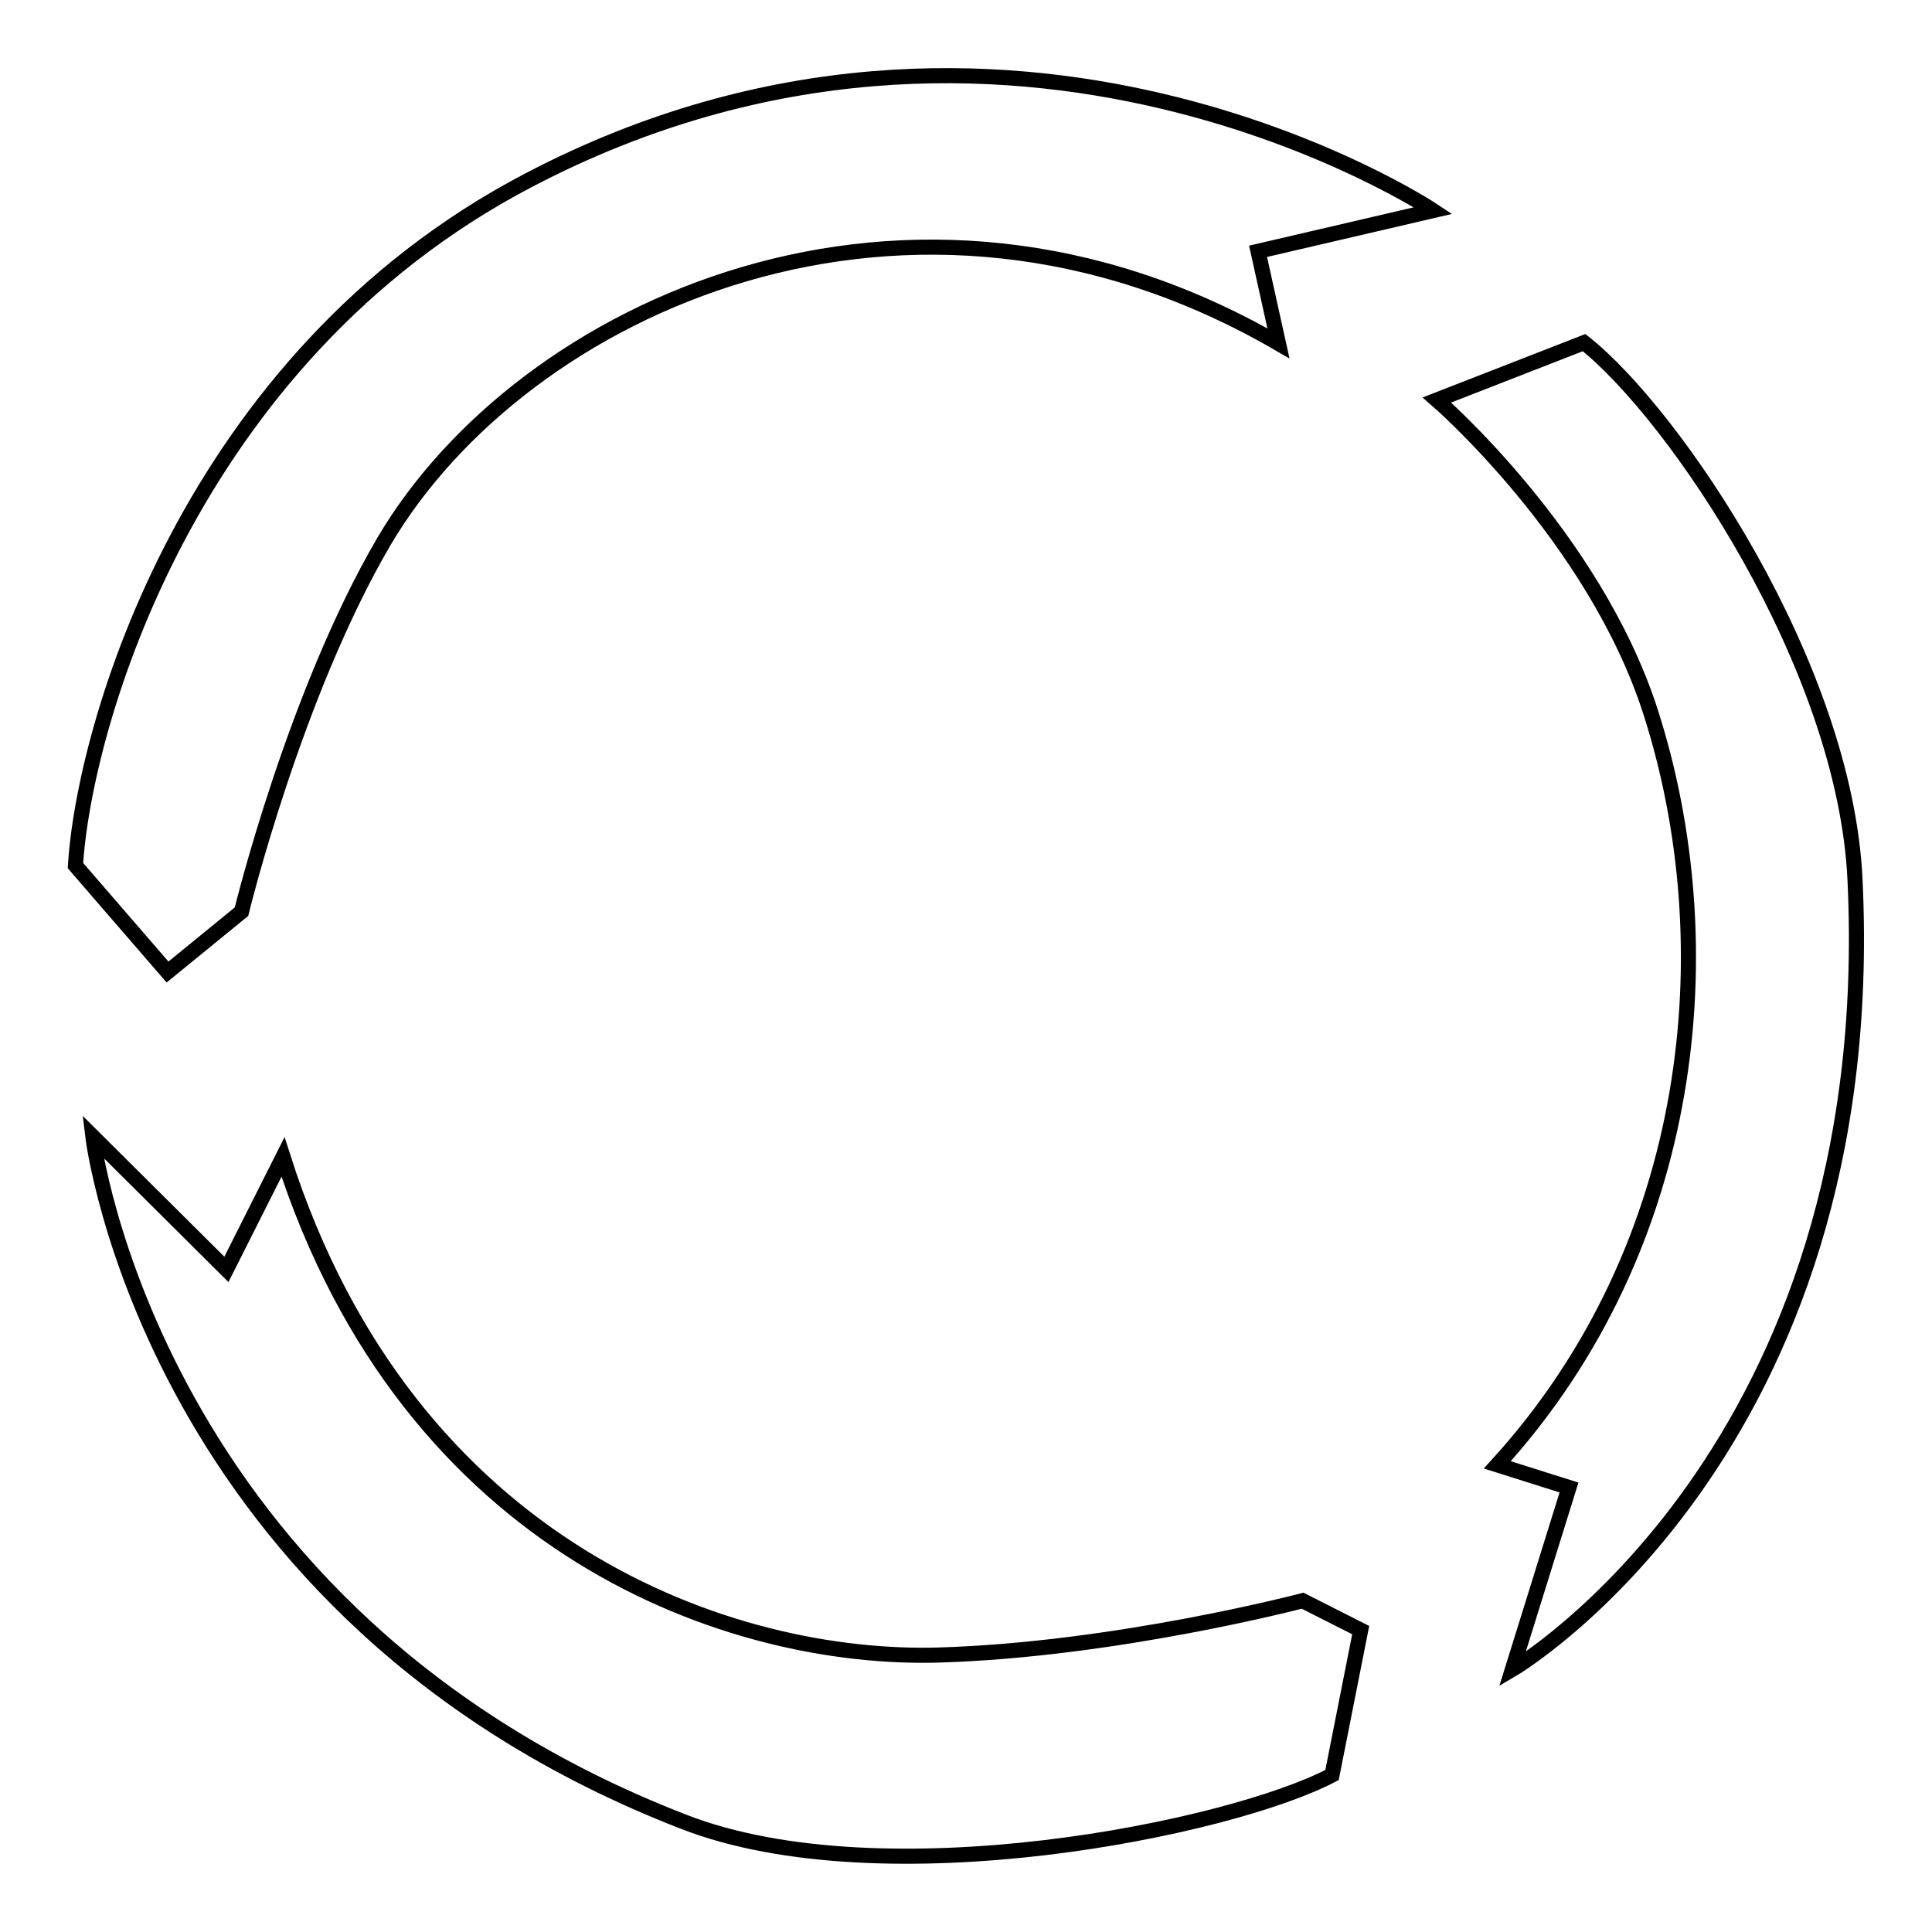
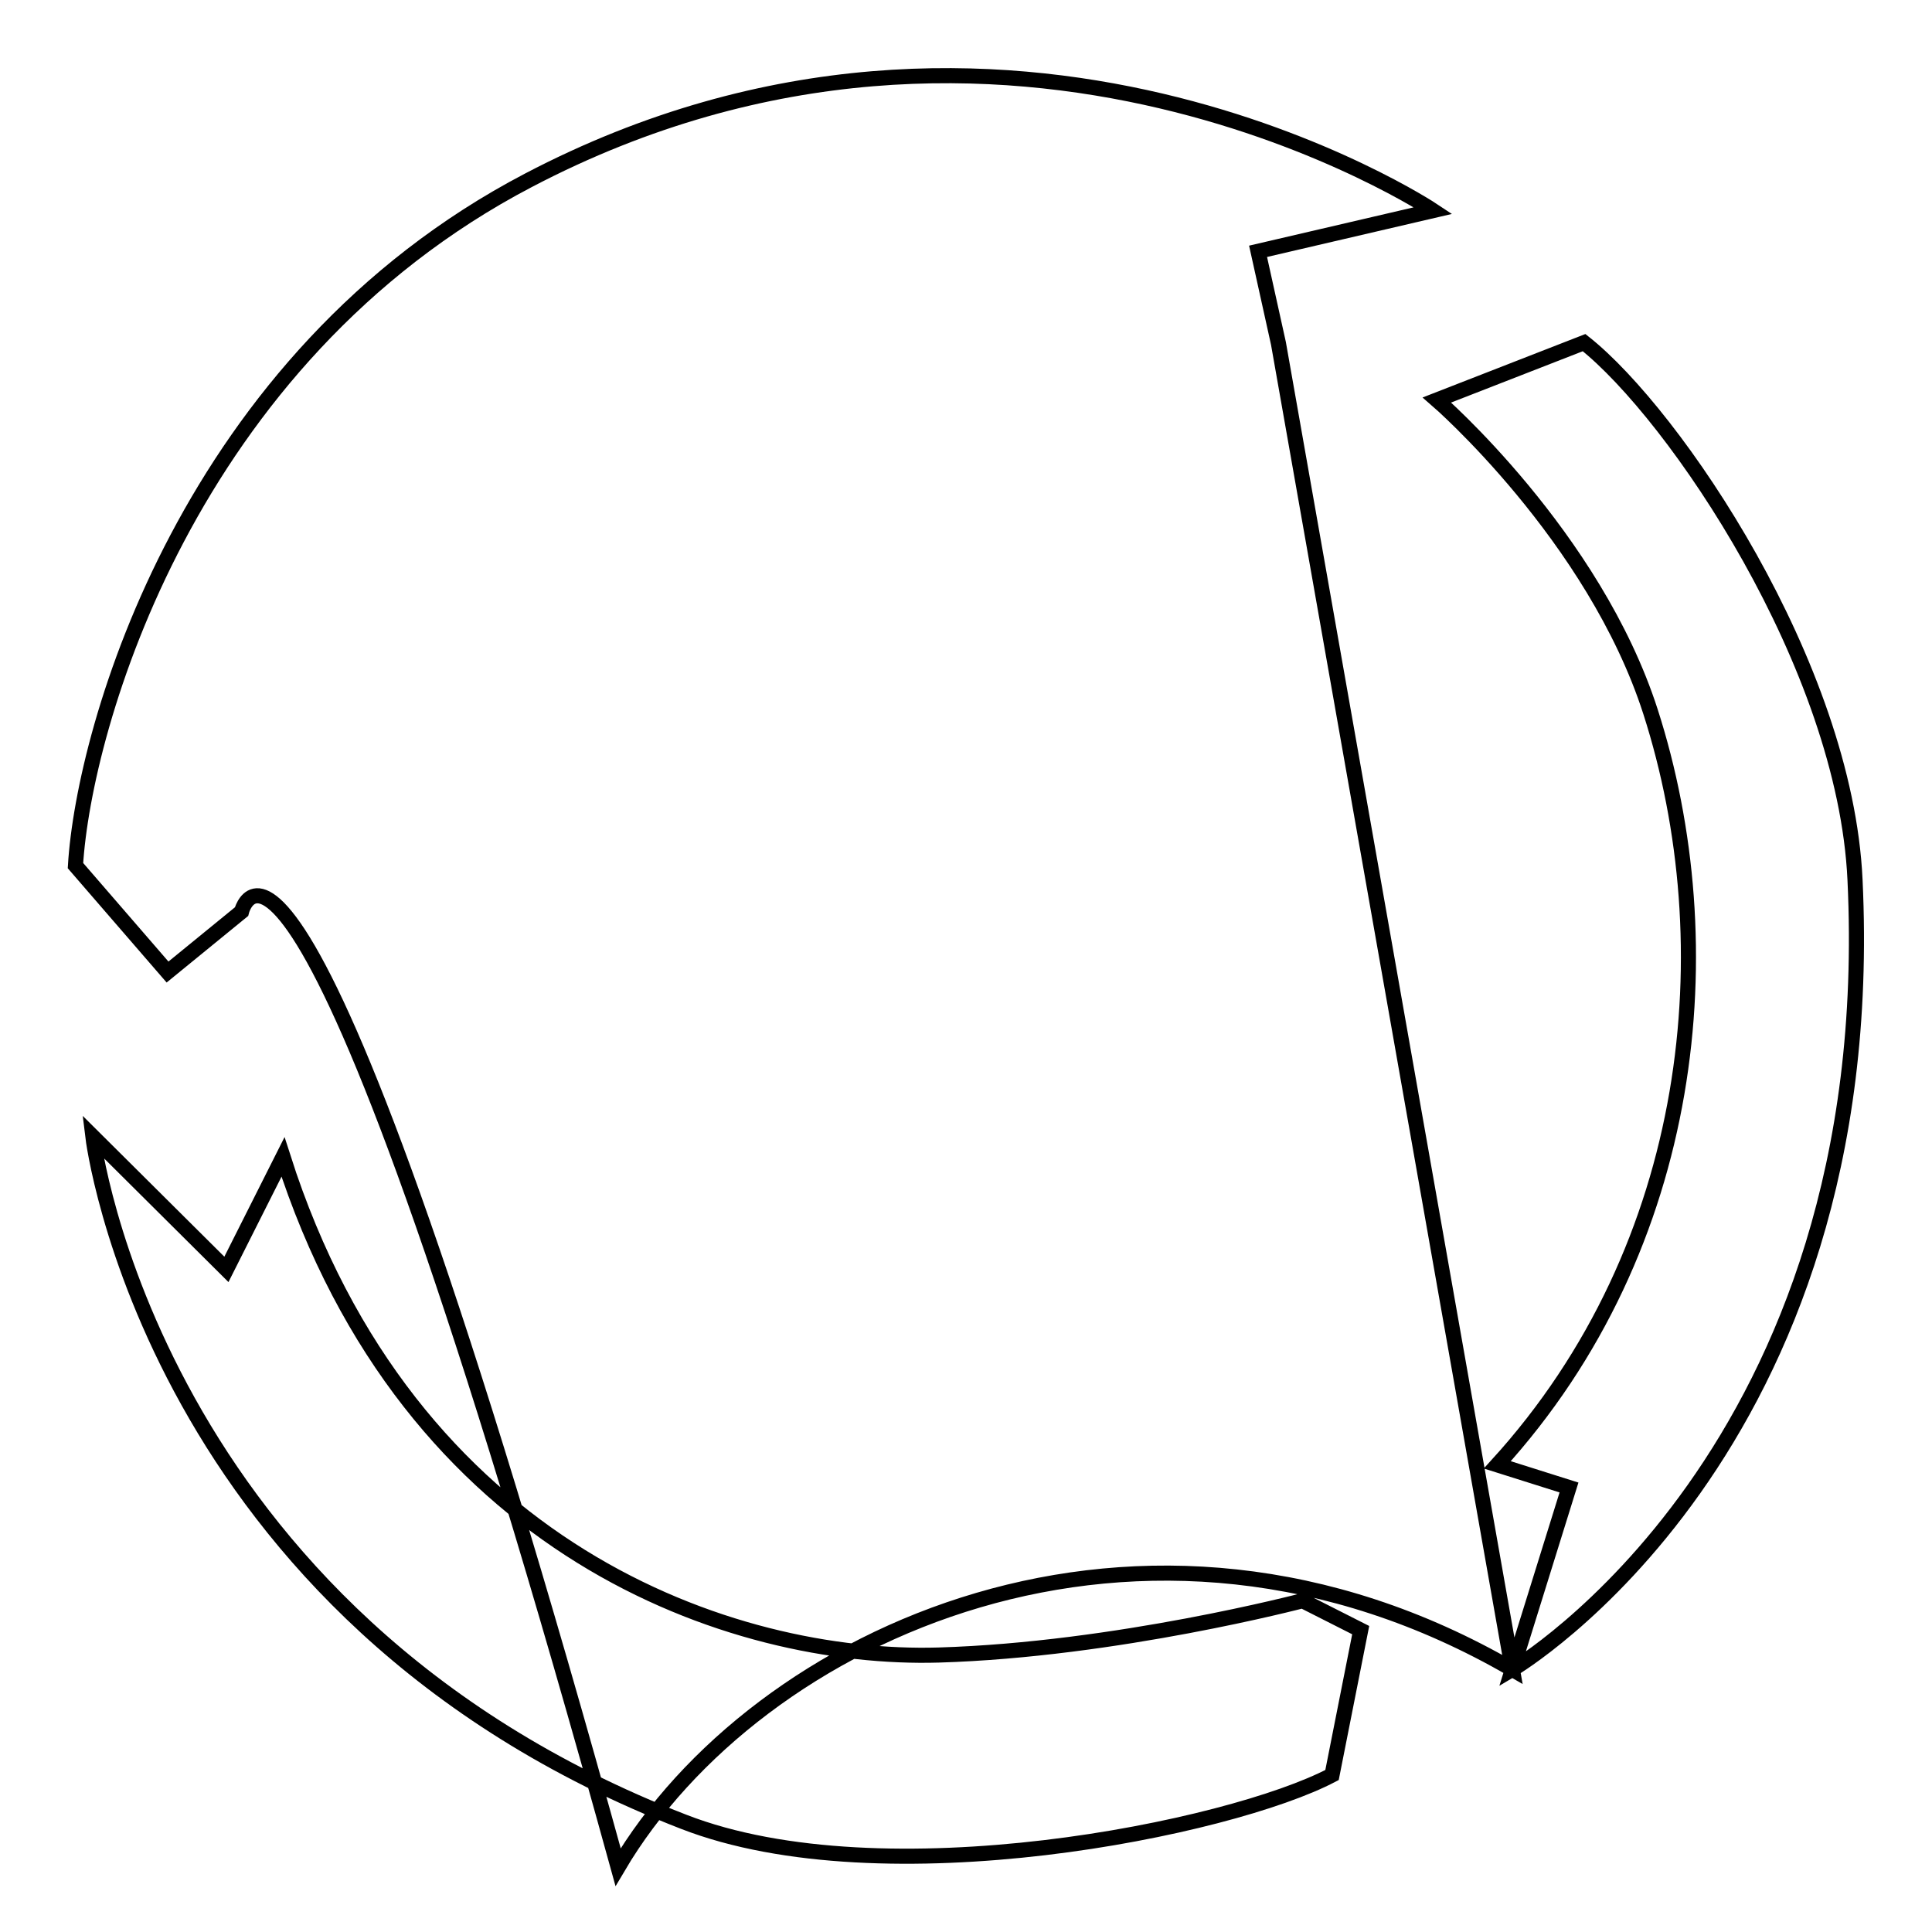
<svg xmlns="http://www.w3.org/2000/svg" version="1.1" x="0px" y="0px" viewBox="0 0 256 256" enable-background="new 0 0 256 256" xml:space="preserve">
  <g>
-     <path stroke-width="2" fill-opacity="0" stroke="#000000" d="M200.4,221.2l7.5-24.1l-9.5-3c26.5-29.1,30.2-69,20.3-99.8C211.2,71,190.4,53,190.4,53l19.5-7.6 c12,9.5,34.6,42.8,35.9,71.2C249.4,192.4,200.4,221.2,200.4,221.2z M169.4,45.5c-49-28.4-100.2-4.8-118.5,26.2 C39,92,32,120.8,32,120.8l-9.8,8L10,114.7c1.1-18.3,14.9-67.2,60-90.8c63.7-33.4,119.9,4,119.9,4l-23.2,5.4L169.4,45.5z  M37.5,153.3c16.7,52.3,59.6,66.8,86.9,66c23.5-0.7,48.2-7.2,48.2-7.2l7.7,3.9l-3.8,19.2c-13.5,7.1-59.4,16.5-85.9,6.2 c-70.7-27.4-78.3-90.8-78.3-90.8l17.7,17.6L37.5,153.3z" />
+     <path stroke-width="2" fill-opacity="0" stroke="#000000" d="M200.4,221.2l7.5-24.1l-9.5-3c26.5-29.1,30.2-69,20.3-99.8C211.2,71,190.4,53,190.4,53l19.5-7.6 c12,9.5,34.6,42.8,35.9,71.2C249.4,192.4,200.4,221.2,200.4,221.2z c-49-28.4-100.2-4.8-118.5,26.2 C39,92,32,120.8,32,120.8l-9.8,8L10,114.7c1.1-18.3,14.9-67.2,60-90.8c63.7-33.4,119.9,4,119.9,4l-23.2,5.4L169.4,45.5z  M37.5,153.3c16.7,52.3,59.6,66.8,86.9,66c23.5-0.7,48.2-7.2,48.2-7.2l7.7,3.9l-3.8,19.2c-13.5,7.1-59.4,16.5-85.9,6.2 c-70.7-27.4-78.3-90.8-78.3-90.8l17.7,17.6L37.5,153.3z" />
  </g>
</svg>